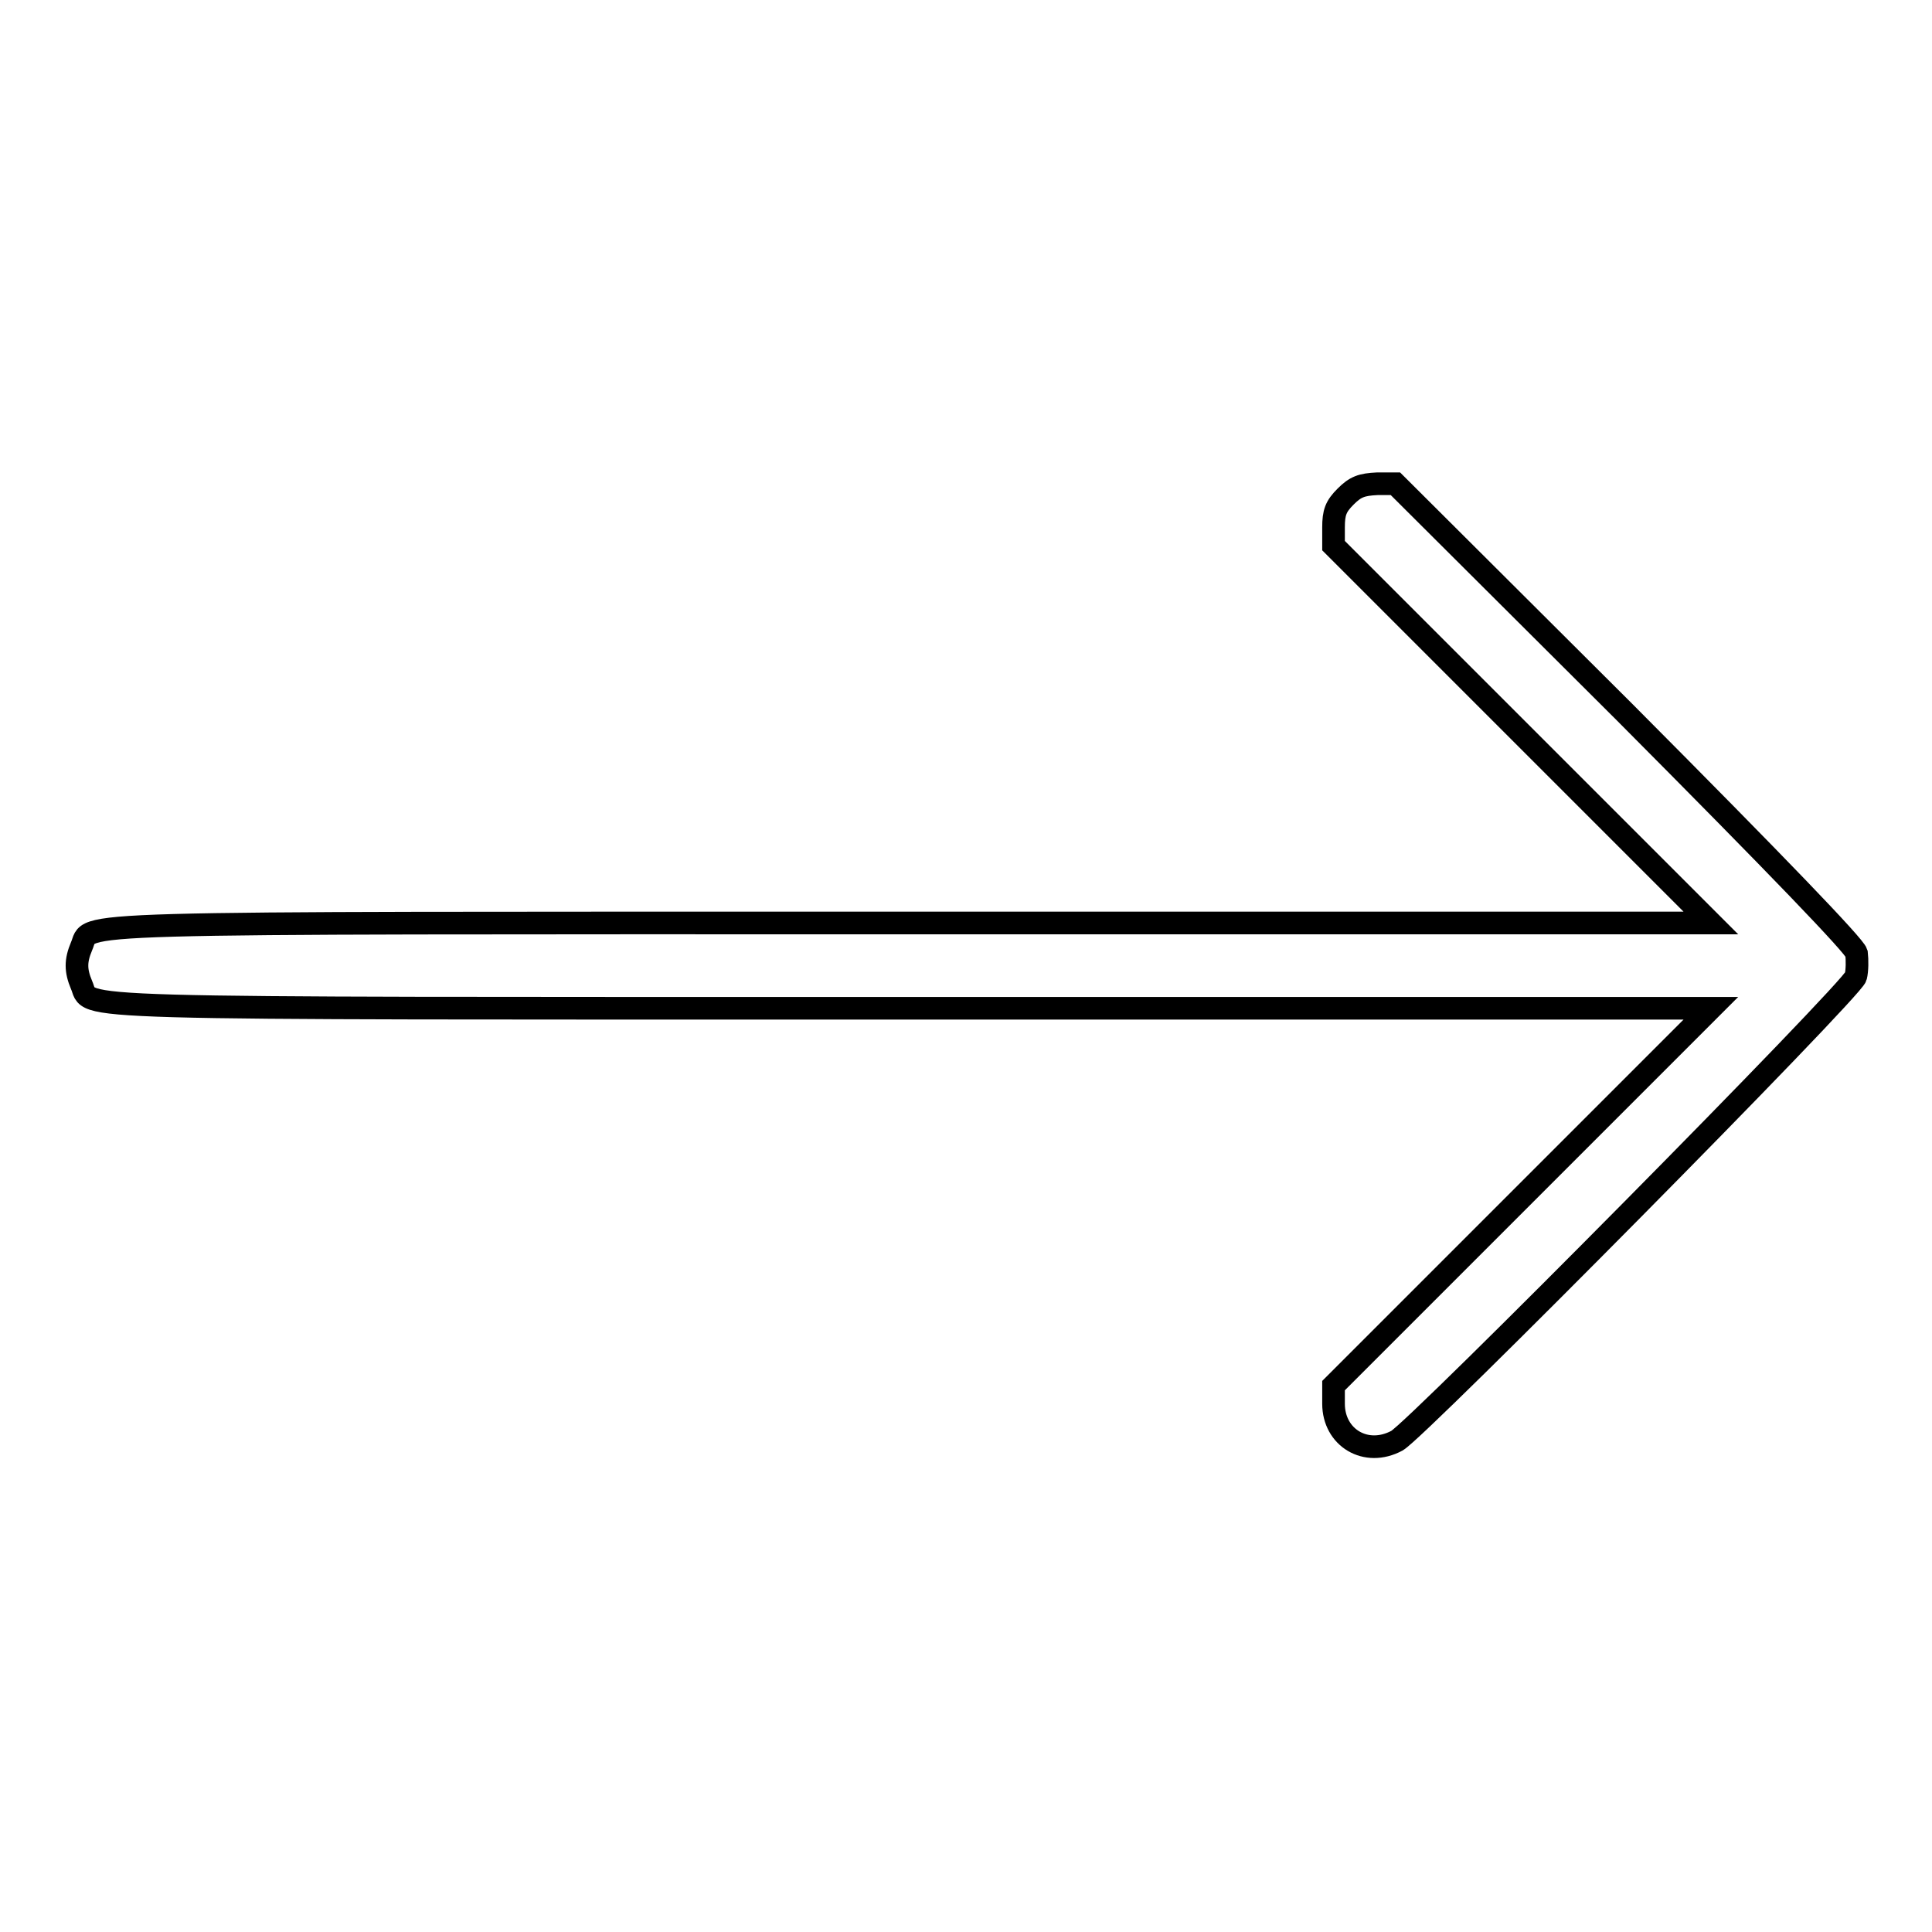
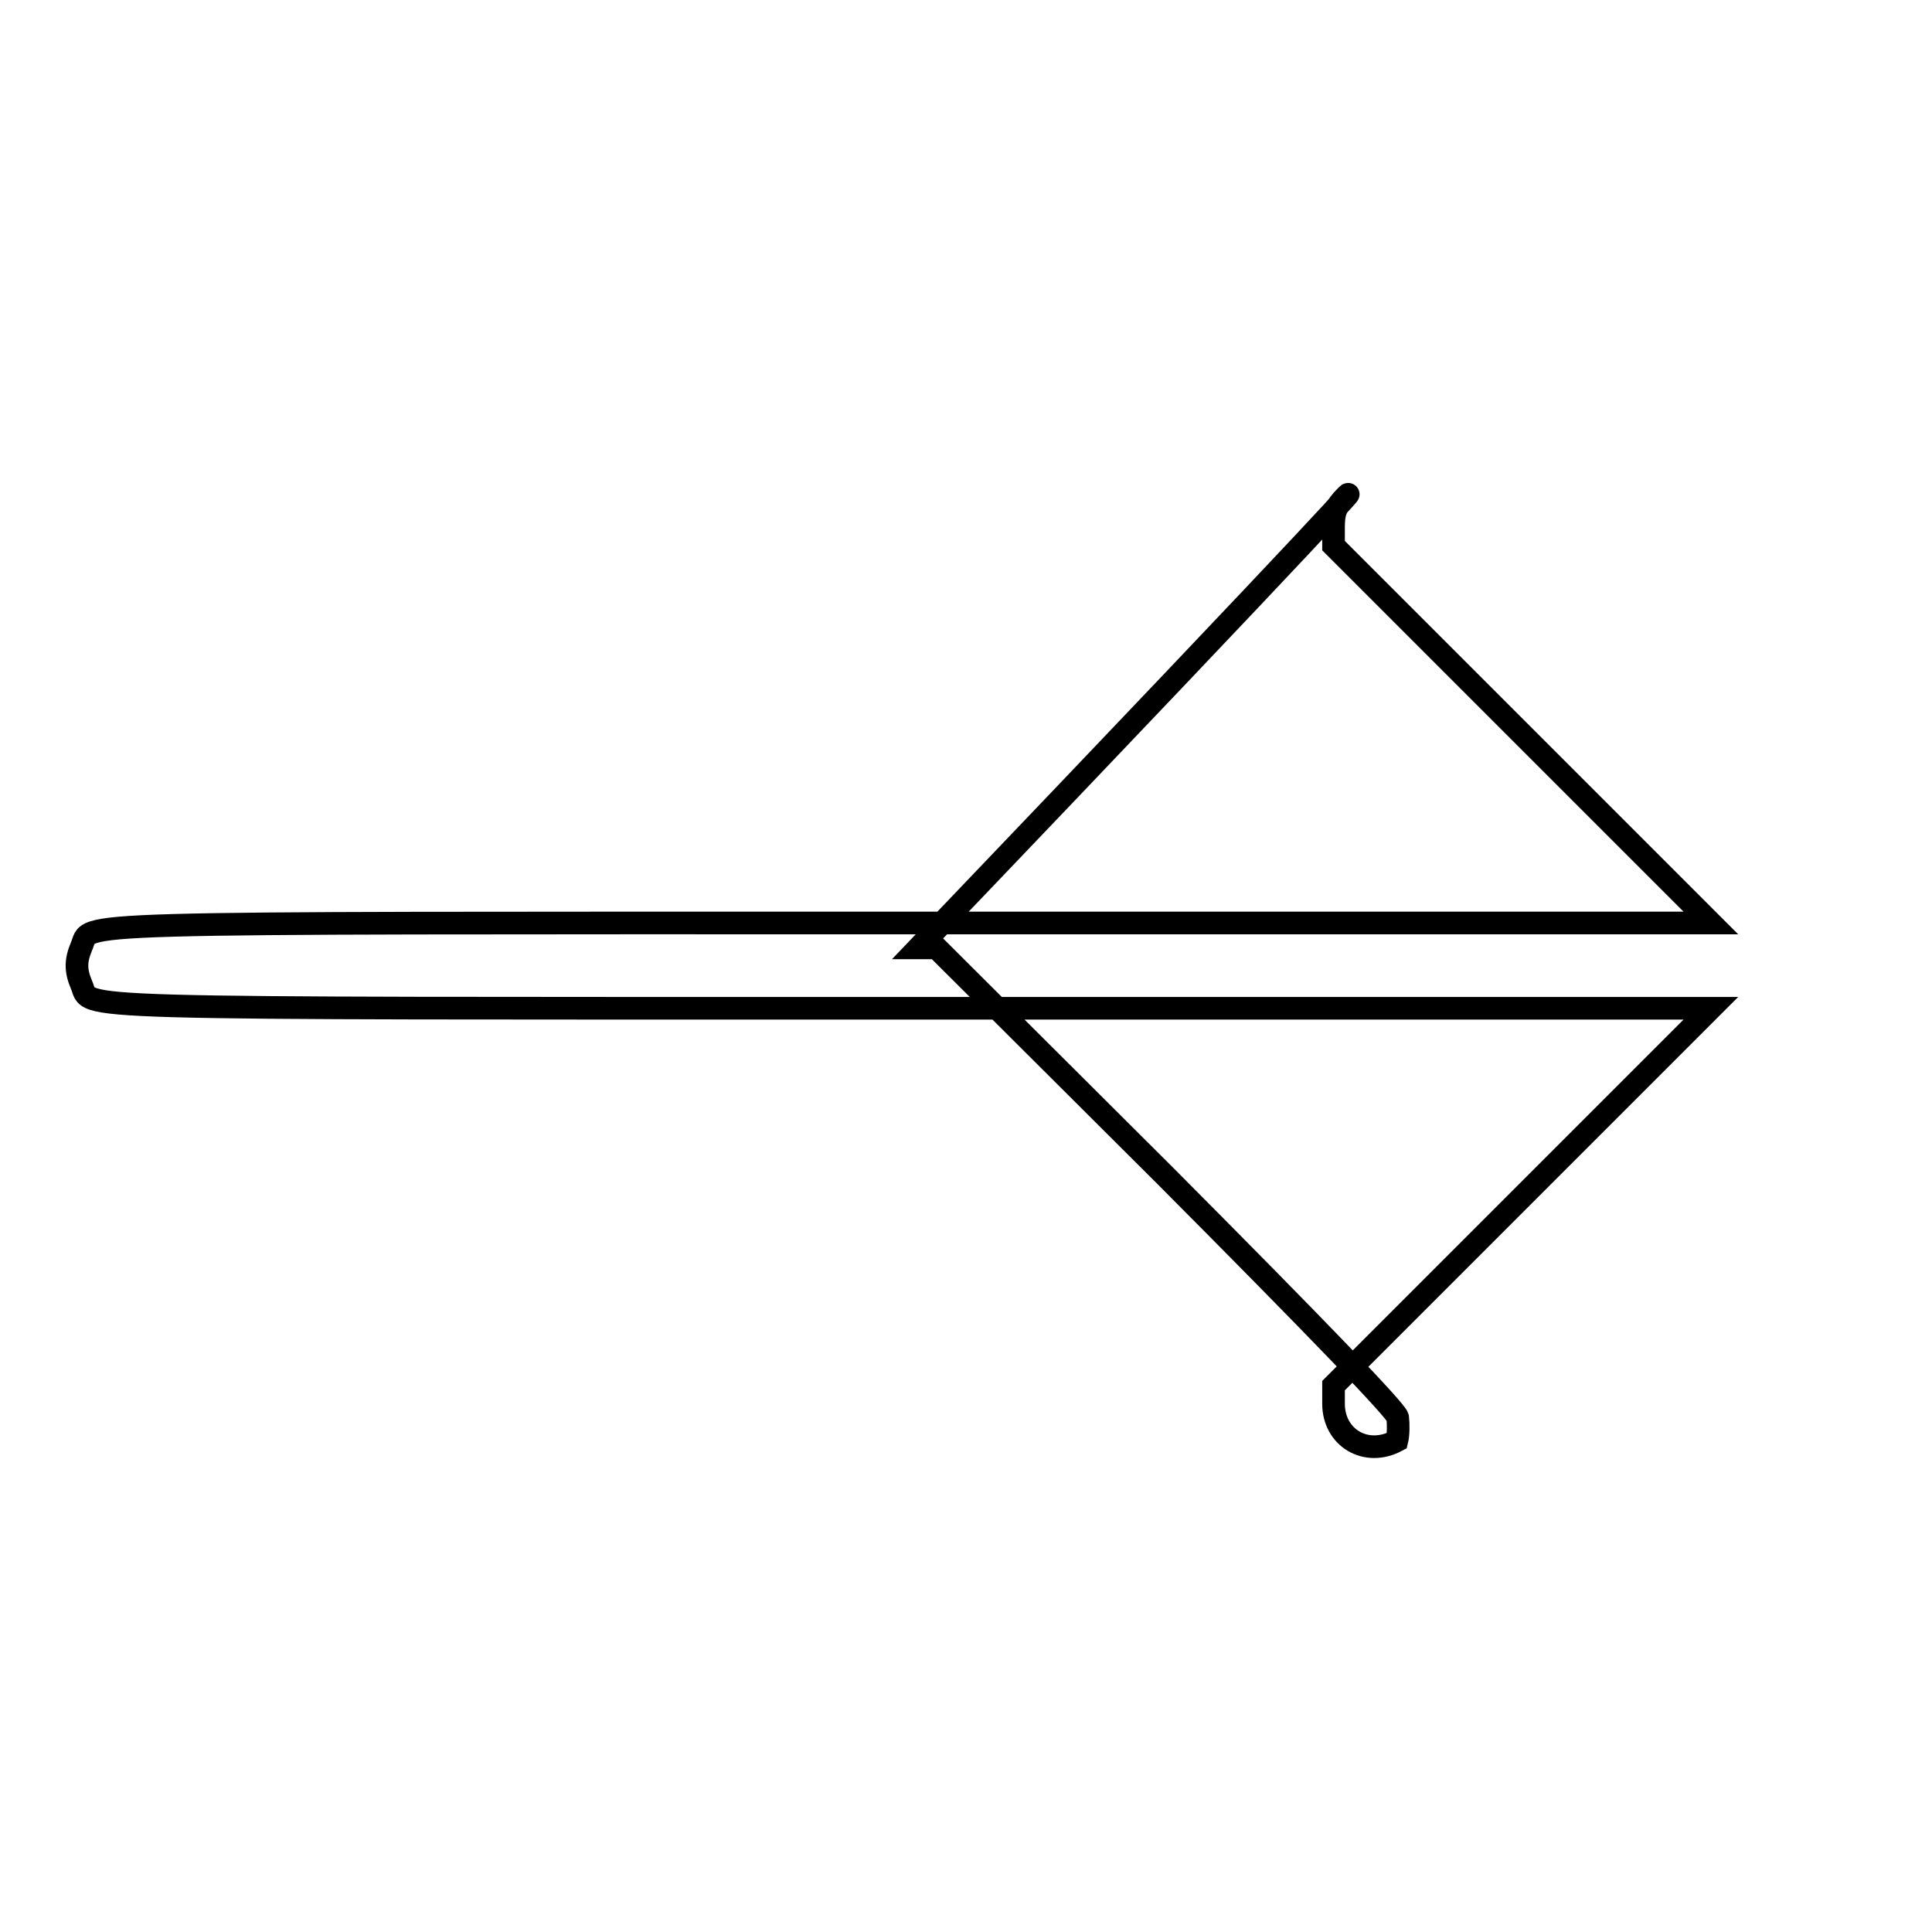
<svg xmlns="http://www.w3.org/2000/svg" version="1.1" x="0px" y="0px" viewBox="0 0 256 256" enable-background="new 0 0 256 256" xml:space="preserve">
  <g>
    <g>
      <g>
-         <path stroke-width="3" fill-opacity="0" stroke="#000000" d="M178.3,65.8c-1.3,1.3-1.6,2.1-1.6,4.1v2.4l25,25l25,25h-106c-115.4,0-108.4-0.2-109.9,3.1c-0.8,1.9-0.8,3.2,0,5.1c1.5,3.3-5.5,3.1,109.9,3.1h106l-25,25l-25,25v2.4c0,4.5,4.3,7.1,8.4,4.9c2.7-1.5,60.4-59.8,60.8-61.5c0.2-0.8,0.2-2.2,0.1-3.1c-0.3-1-10.3-11.4-30.7-31.9l-30.4-30.3h-2.4C180.4,64.2,179.6,64.5,178.3,65.8z" />
+         <path stroke-width="3" fill-opacity="0" stroke="#000000" d="M178.3,65.8c-1.3,1.3-1.6,2.1-1.6,4.1v2.4l25,25l25,25h-106c-115.4,0-108.4-0.2-109.9,3.1c-0.8,1.9-0.8,3.2,0,5.1c1.5,3.3-5.5,3.1,109.9,3.1h106l-25,25l-25,25v2.4c0,4.5,4.3,7.1,8.4,4.9c0.2-0.8,0.2-2.2,0.1-3.1c-0.3-1-10.3-11.4-30.7-31.9l-30.4-30.3h-2.4C180.4,64.2,179.6,64.5,178.3,65.8z" />
      </g>
    </g>
  </g>
</svg>